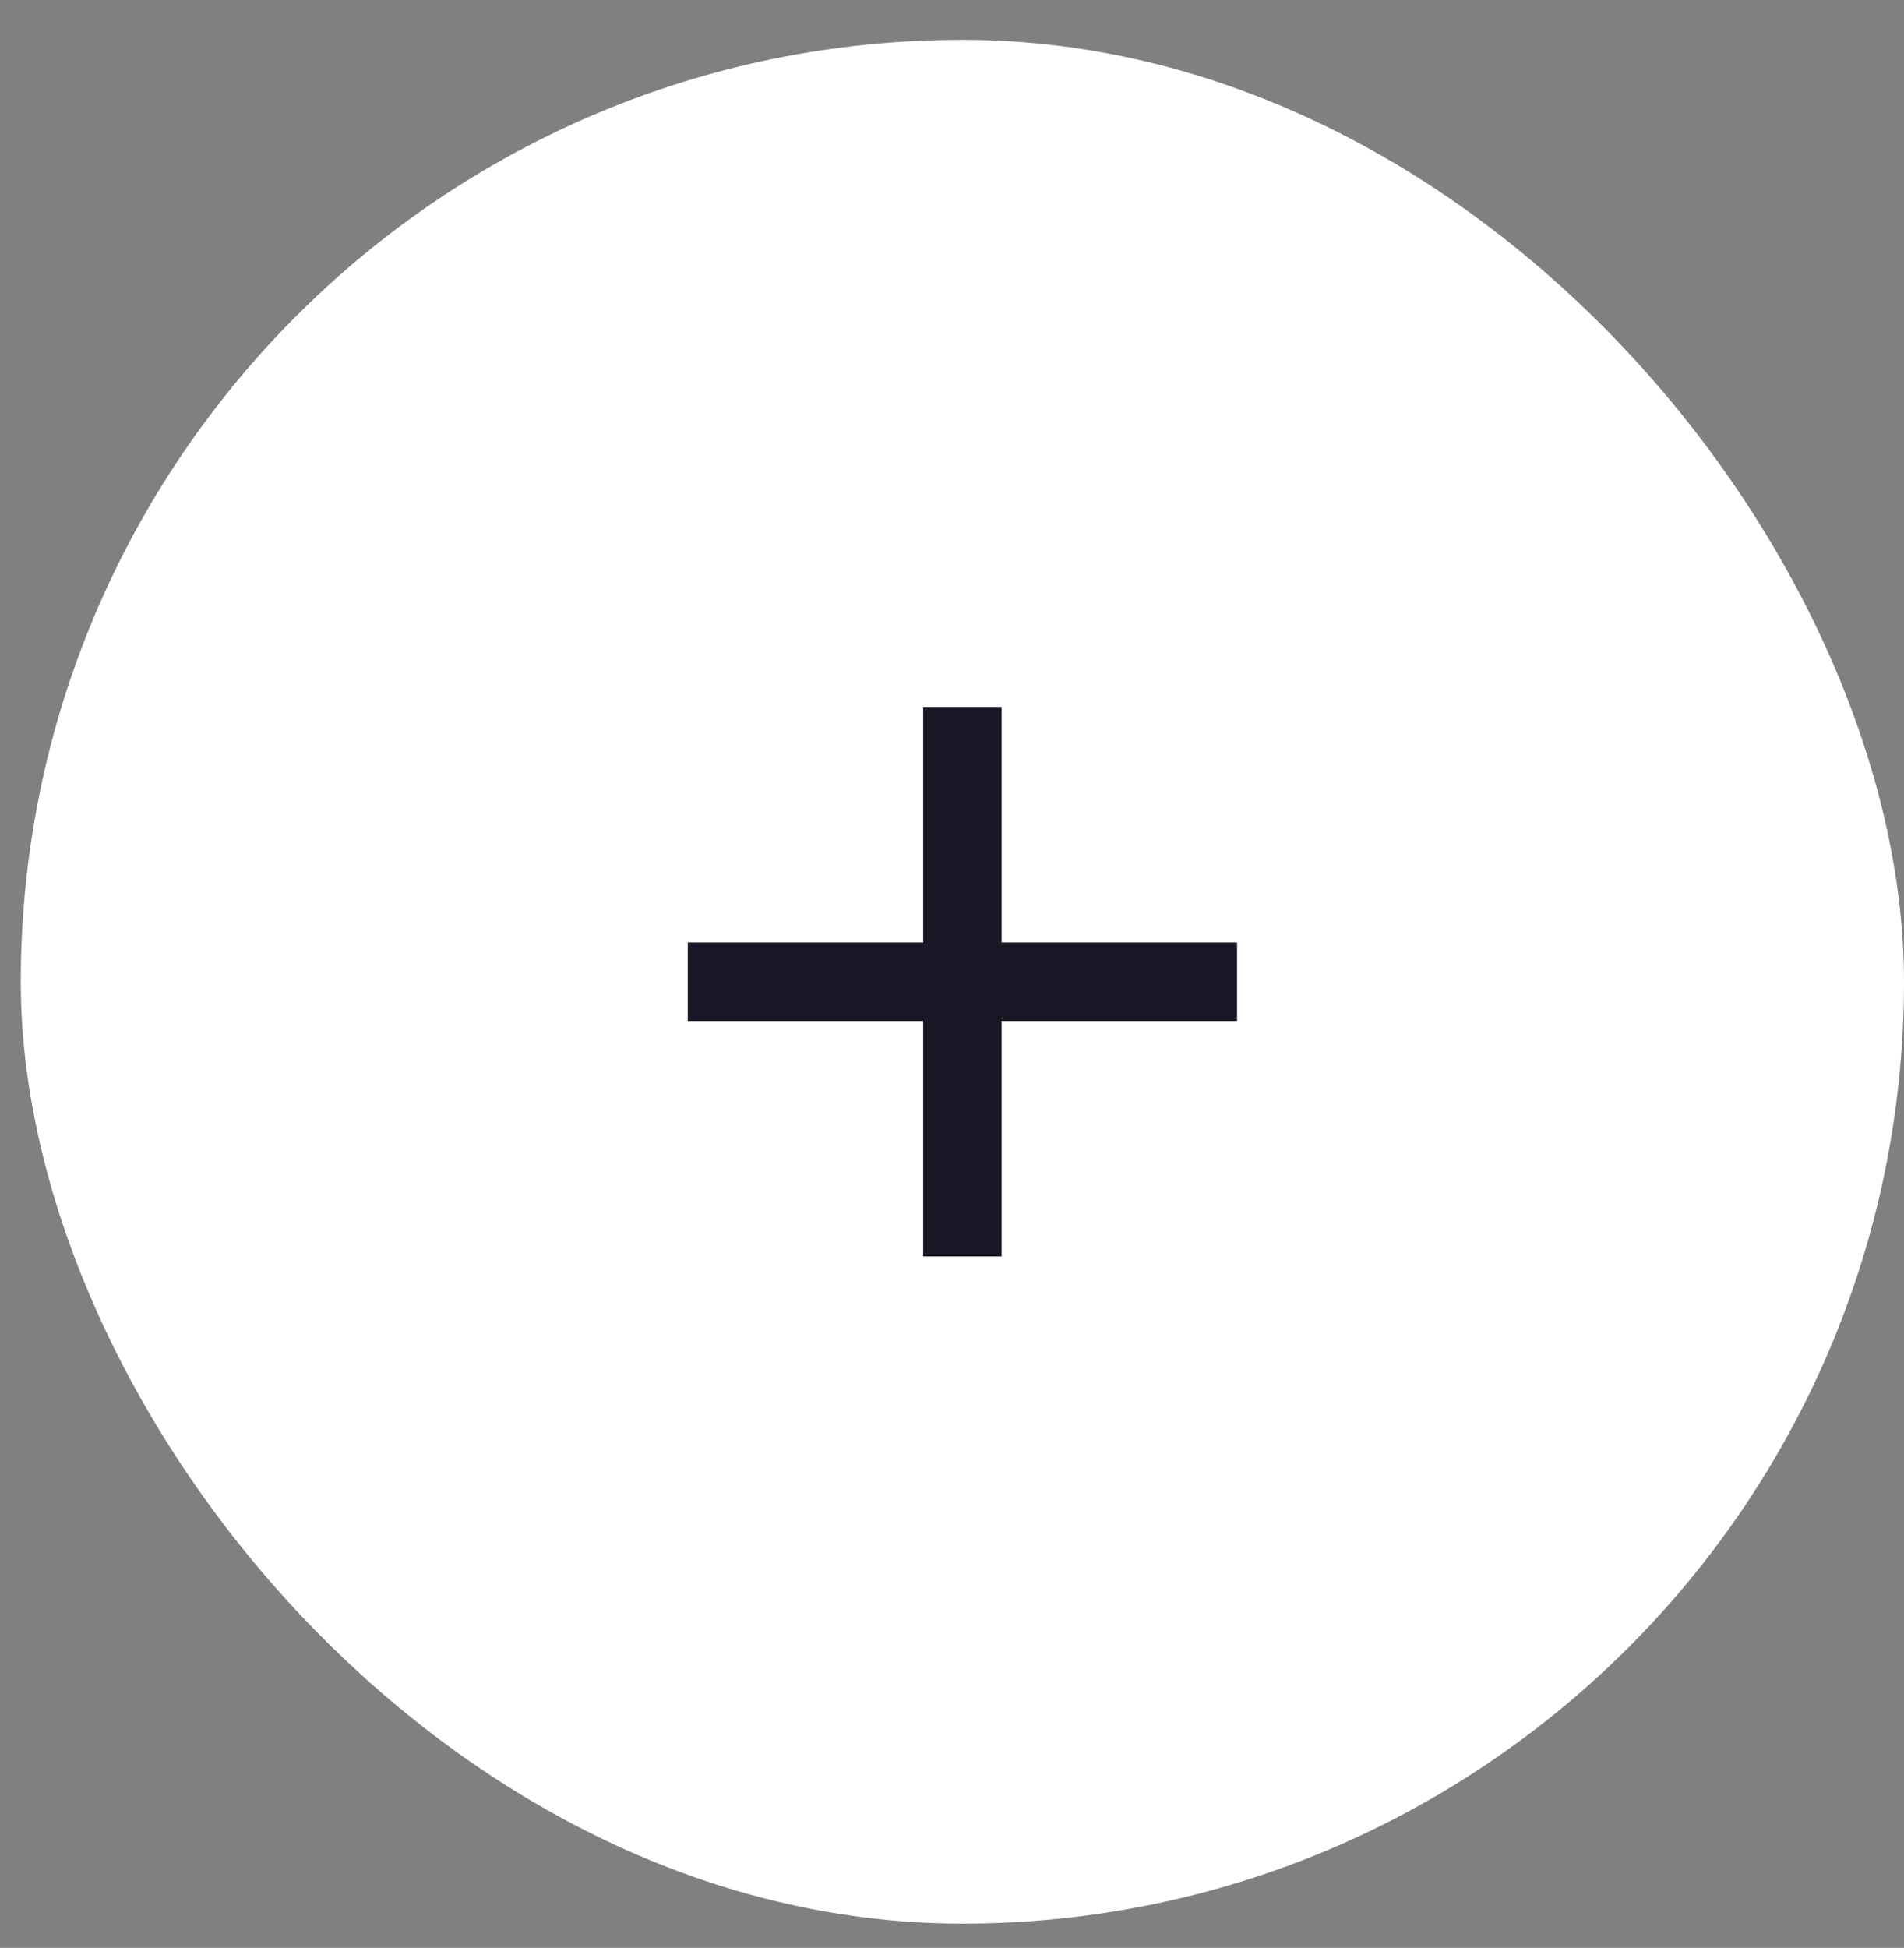
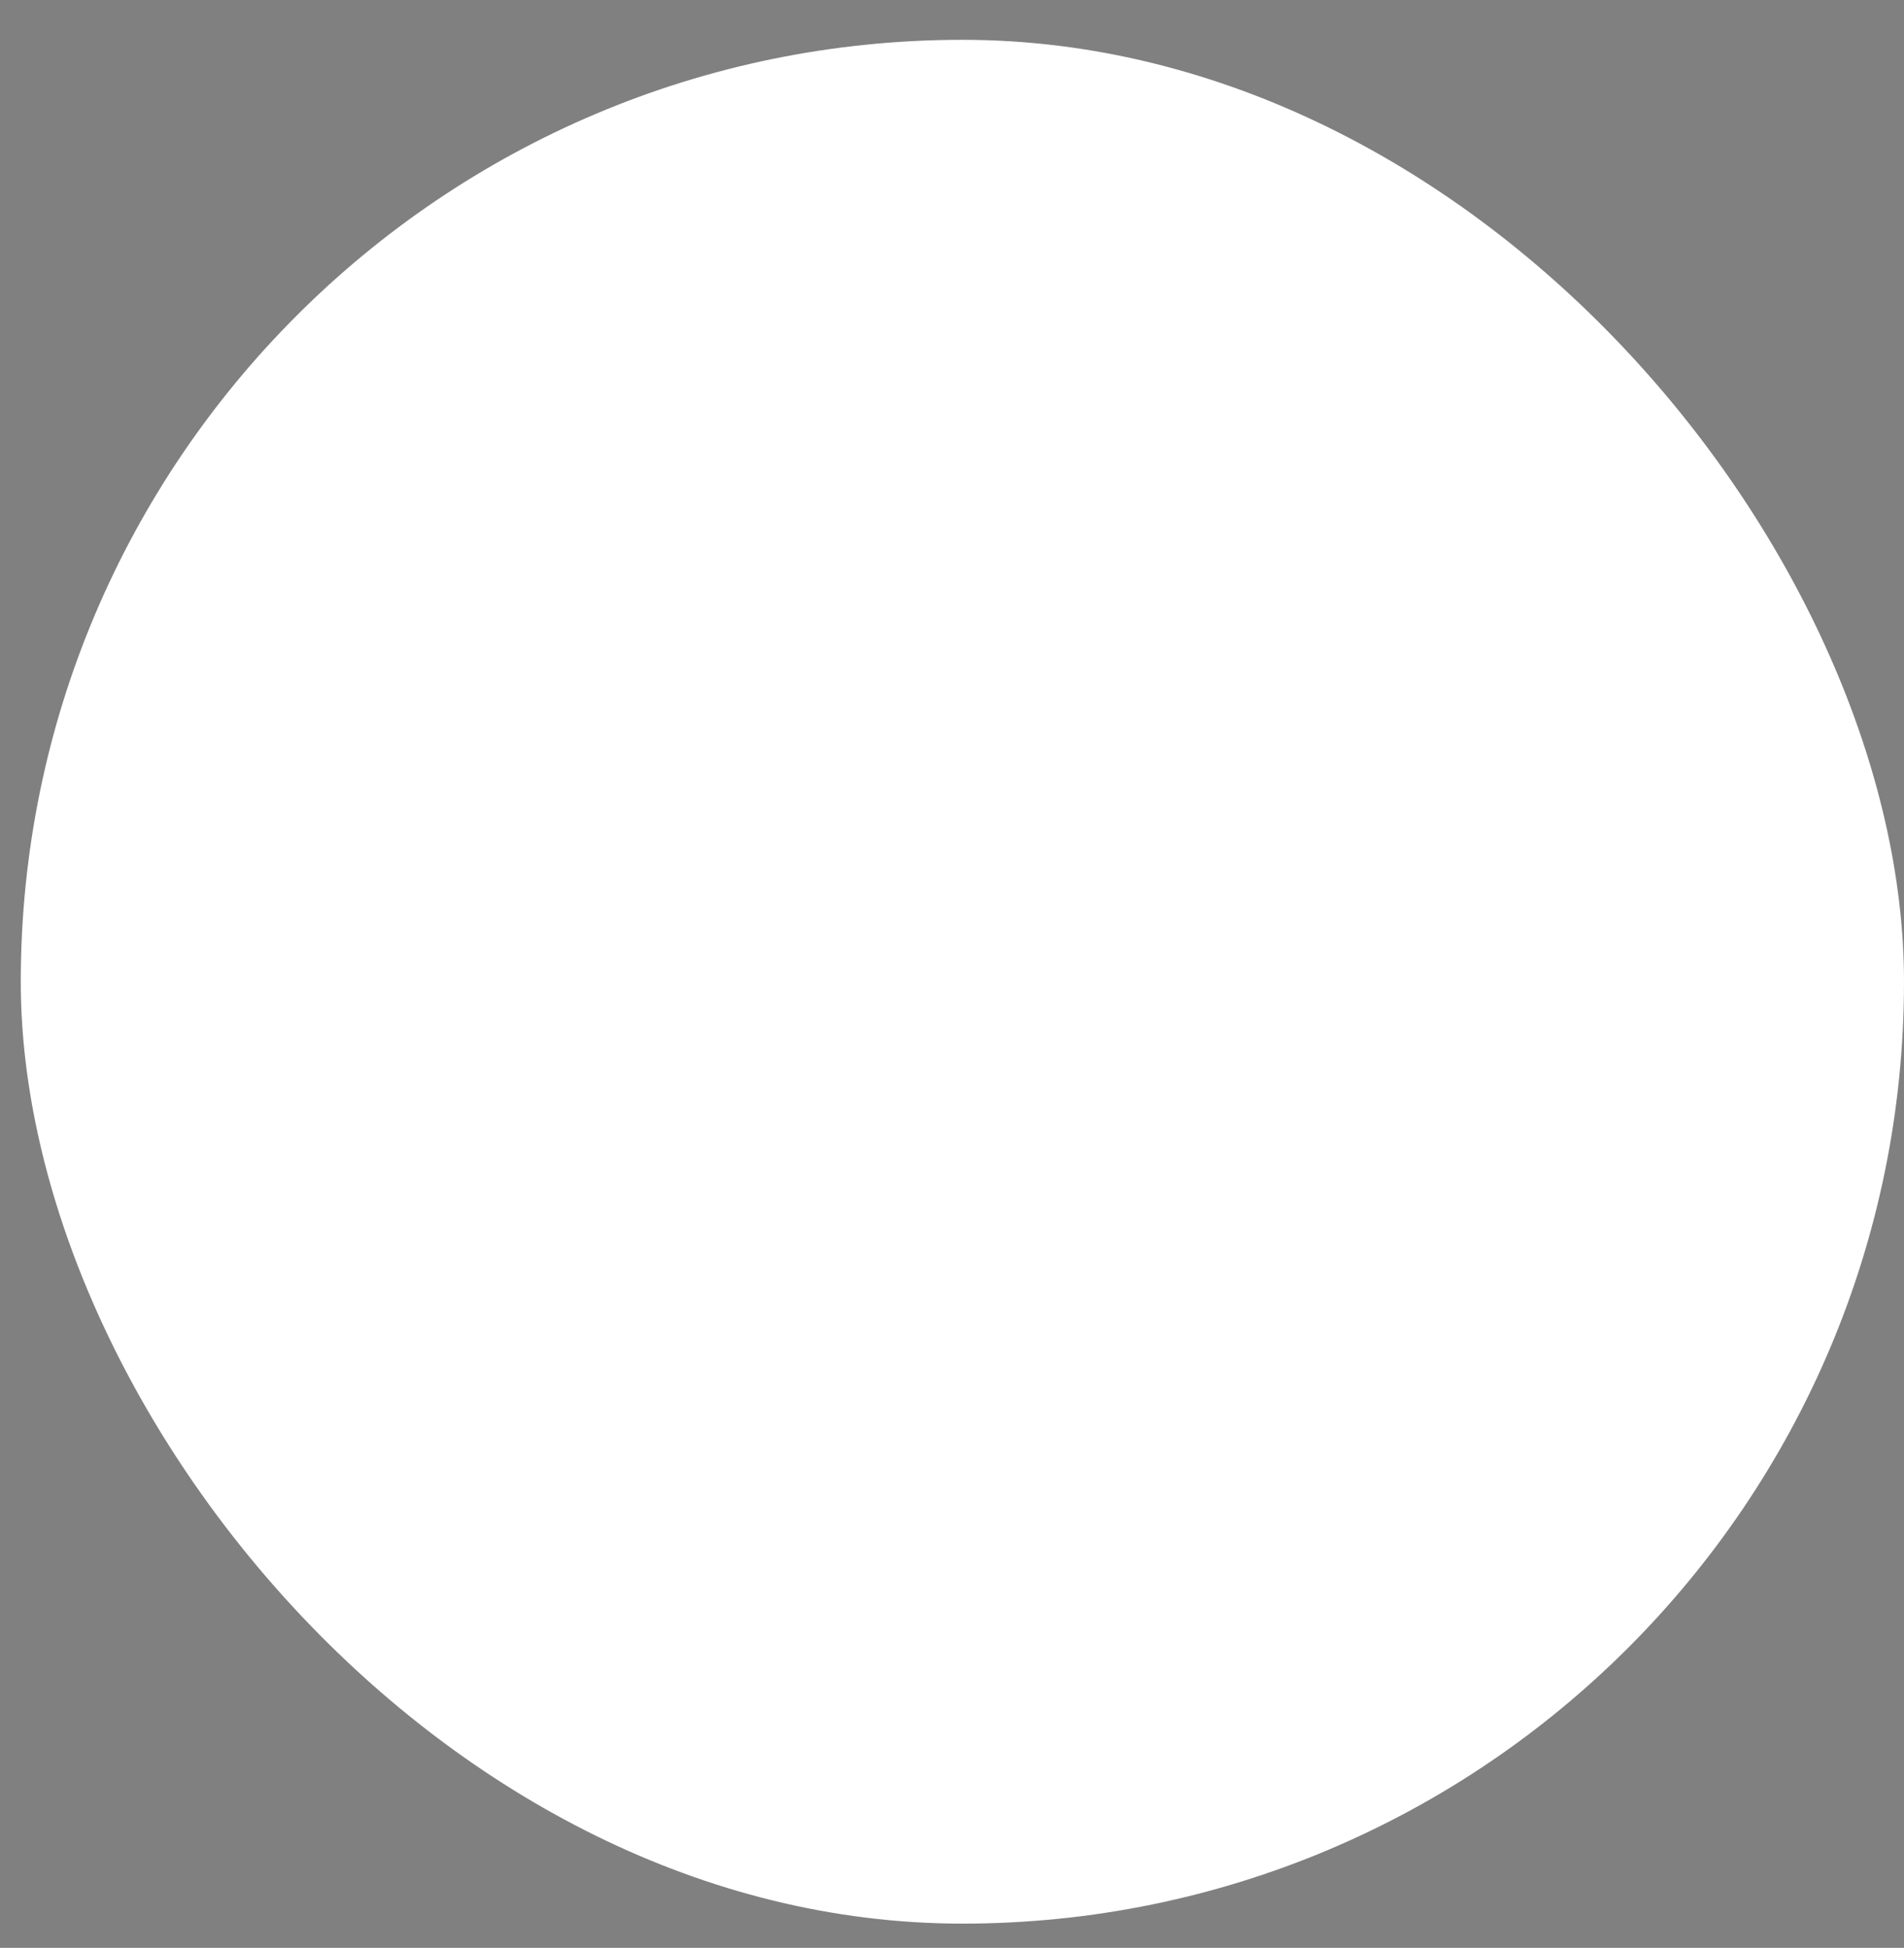
<svg xmlns="http://www.w3.org/2000/svg" width="44" height="45" viewBox="0 0 44 45" fill="none">
  <rect x="0" y="0" width="44" height="45" fill="#808080" stroke="none" />
  <rect x="0.48" y="0.92" width="43.52" height="43.52" rx="21.76" fill="white" />
-   <path fill-rule="evenodd" clip-rule="evenodd" d="M23.147 16.333H21.334V21.773H15.894V23.587H21.334V29.027H23.147V23.587H28.587V21.773H23.147V16.333Z" fill="#171725" />
</svg>